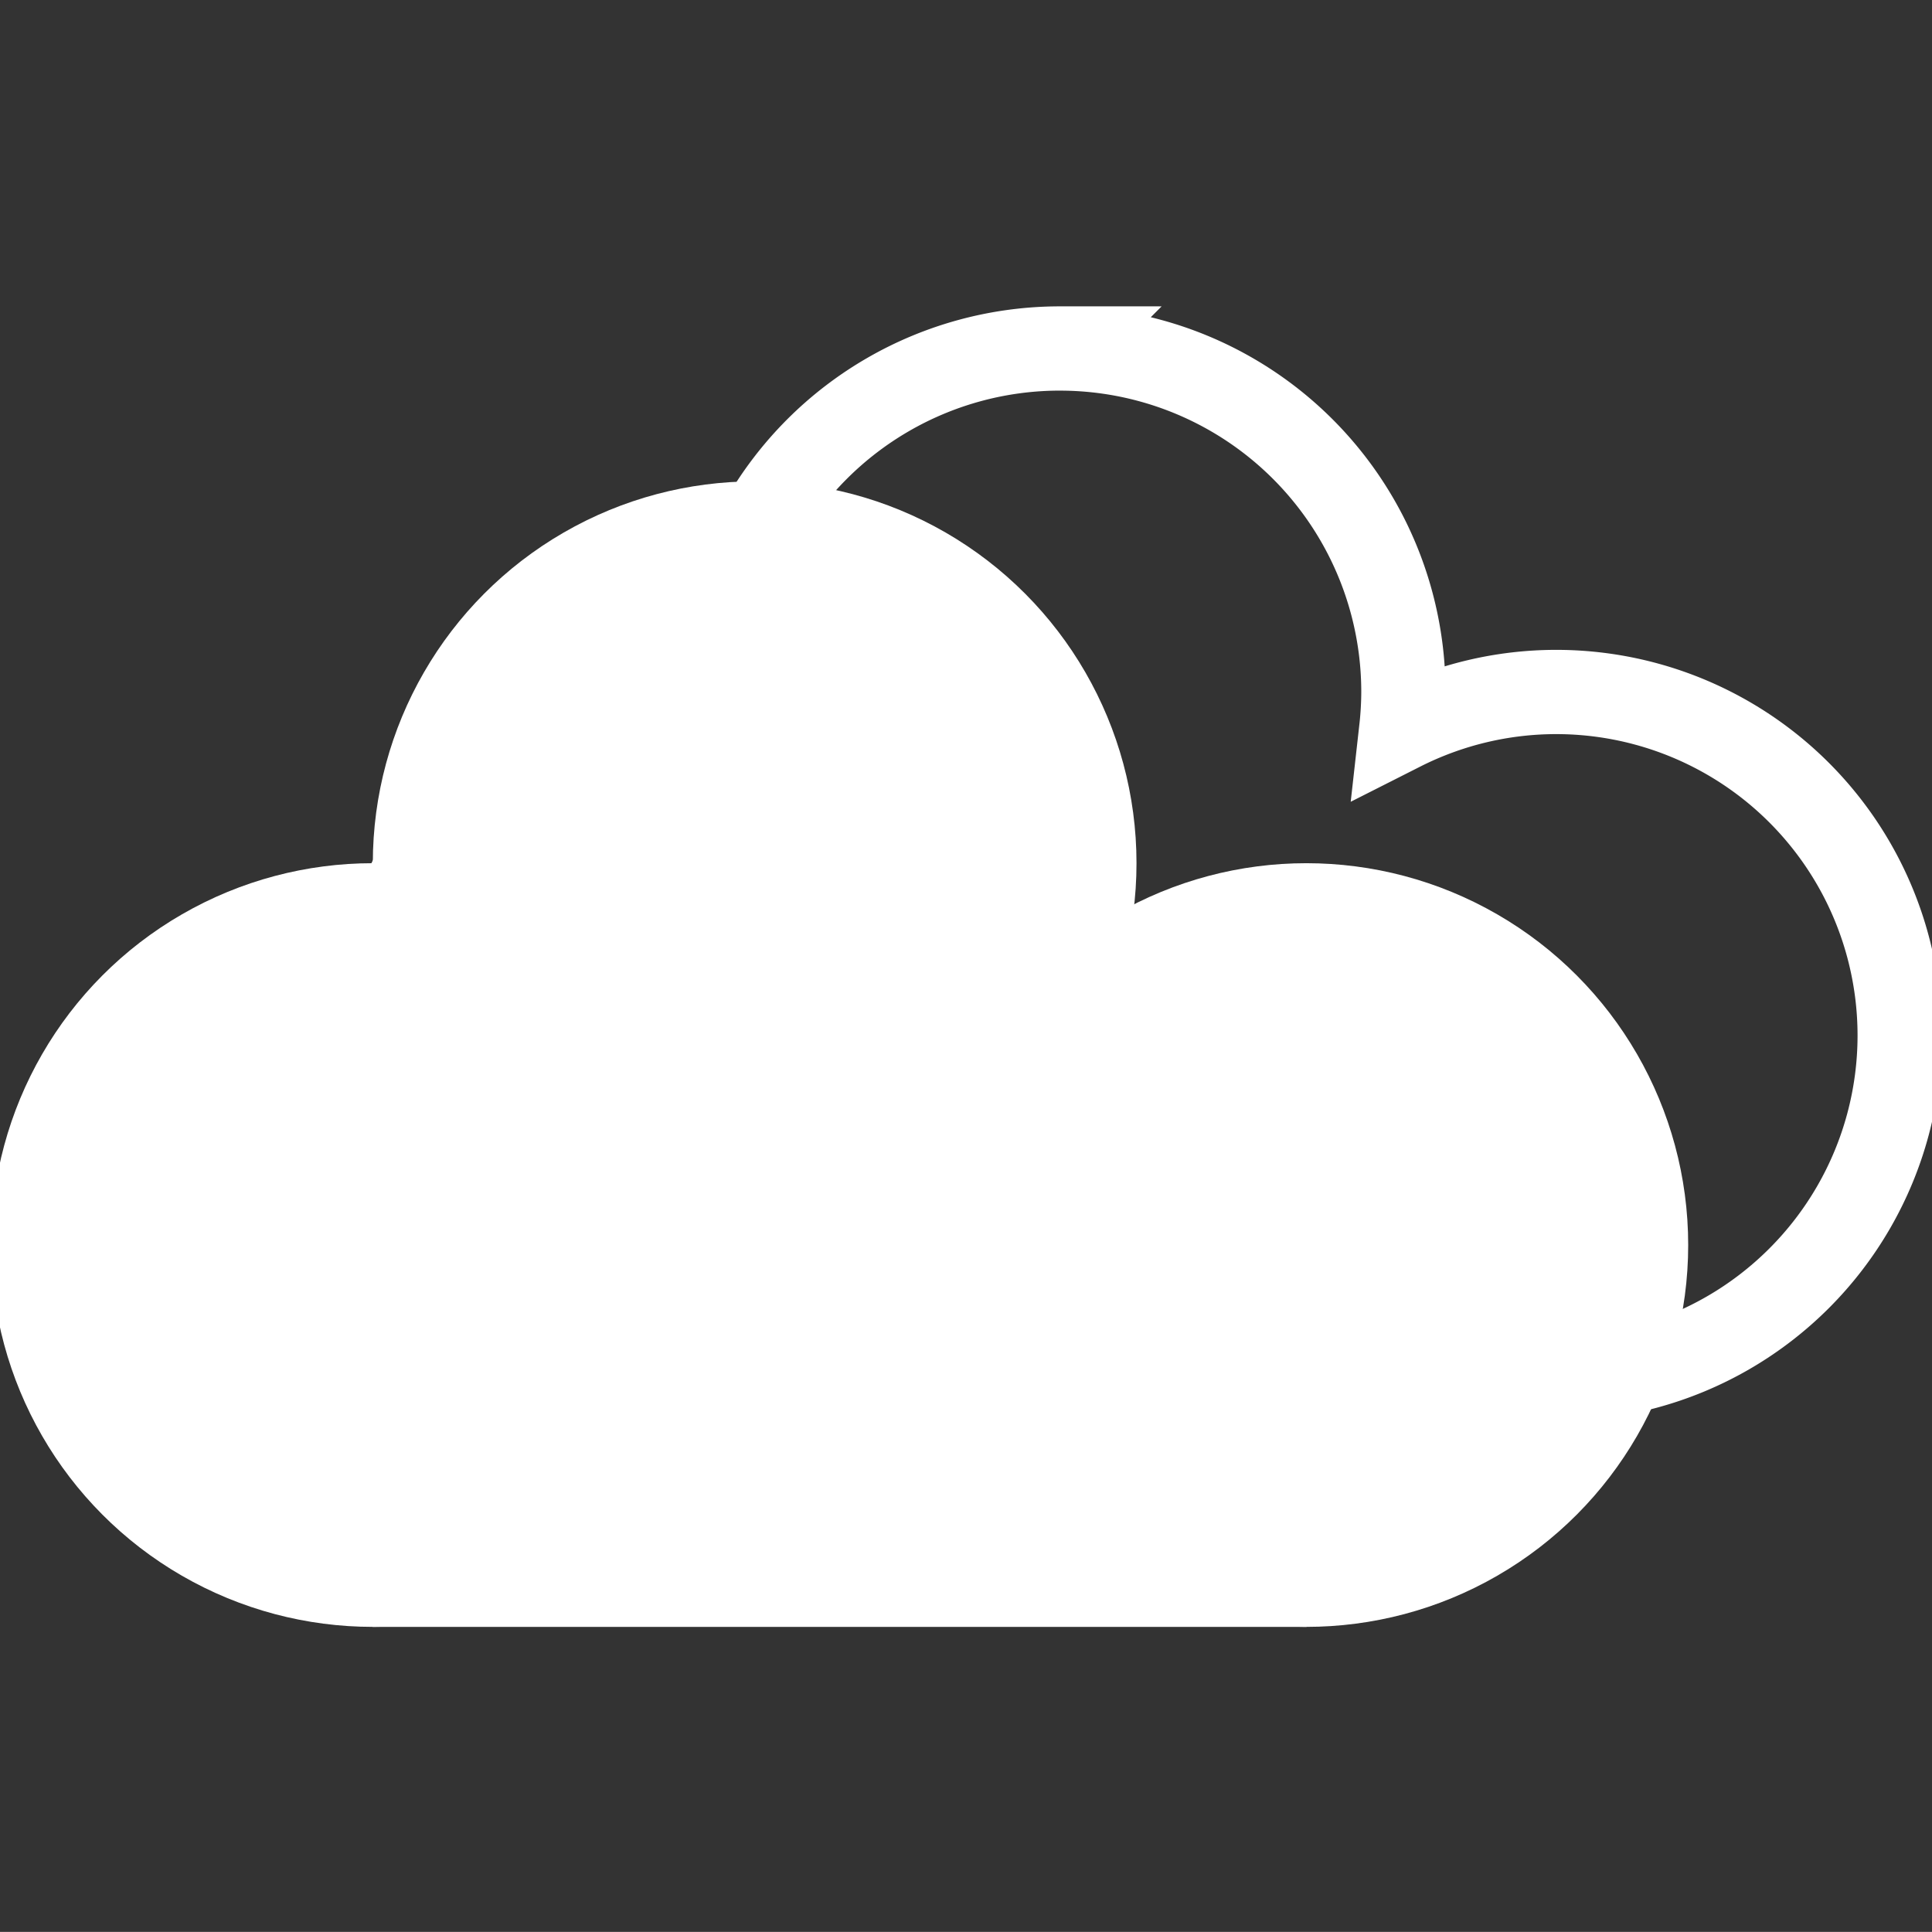
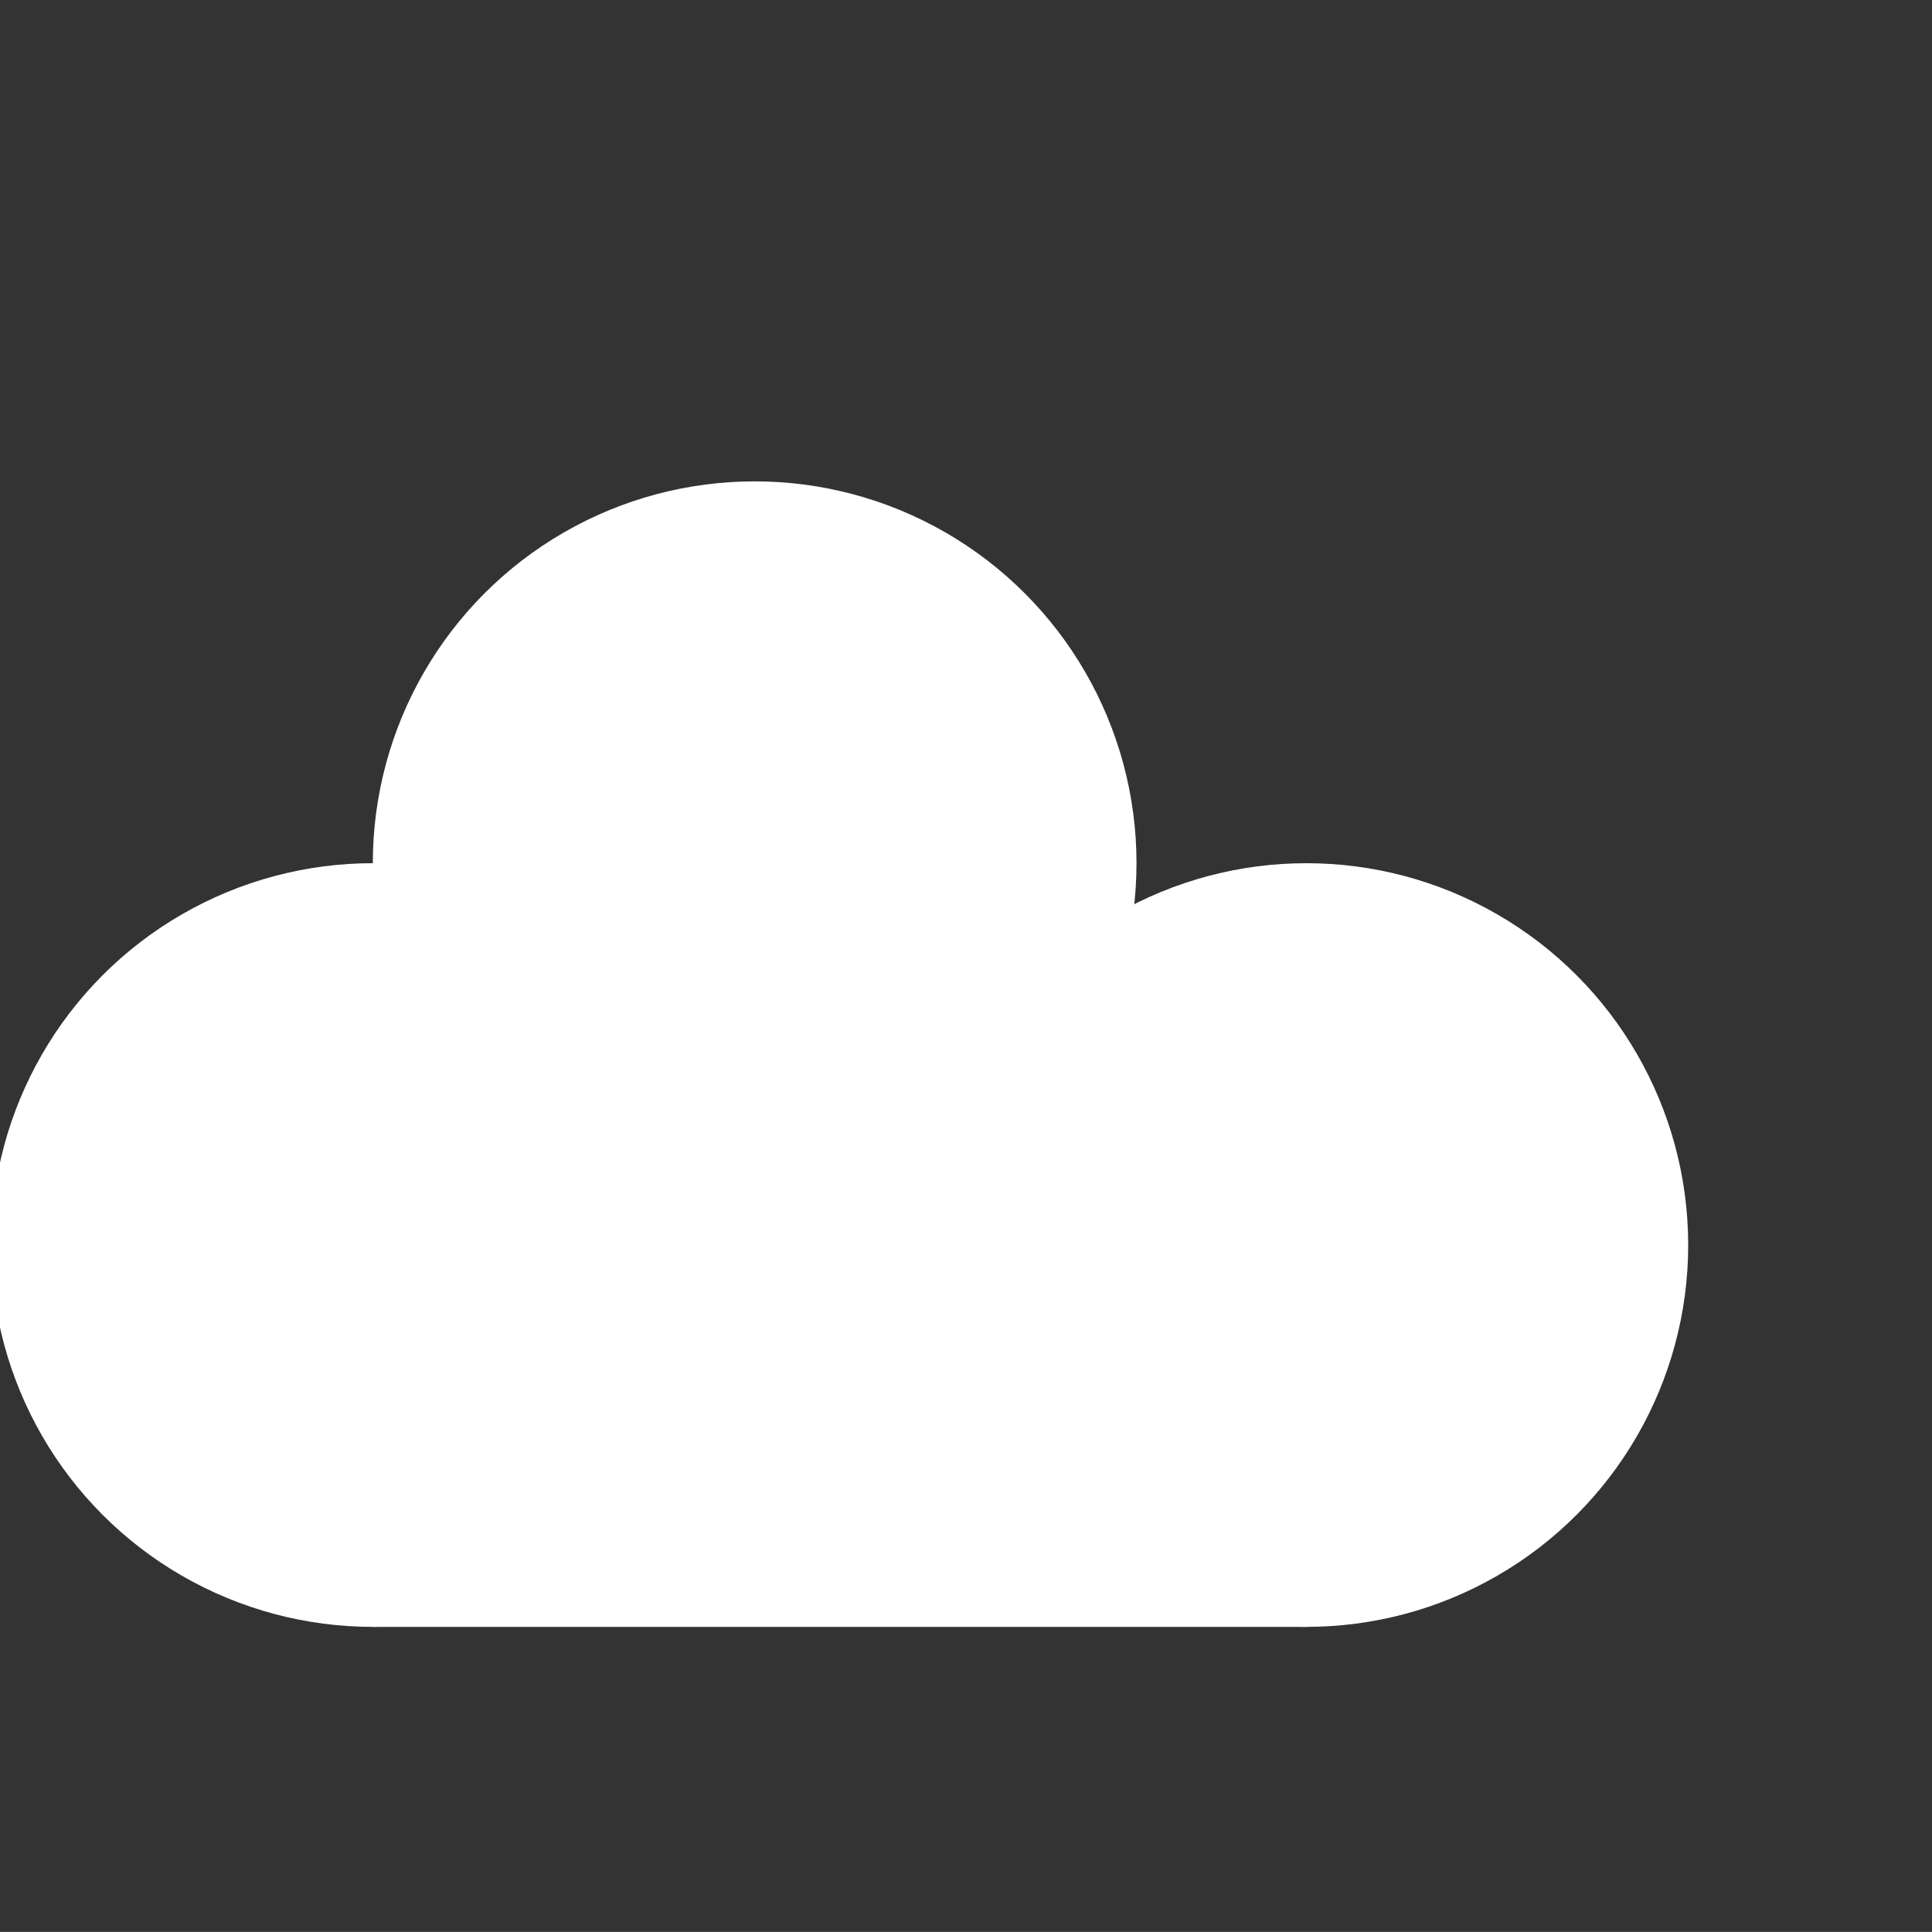
<svg xmlns="http://www.w3.org/2000/svg" xmlns:html="http://www.w3.org/1999/xhtml" xmlns:ns1="http://sodipodi.sourceforge.net/DTD/sodipodi-0.dtd" xmlns:ns2="http://www.inkscape.org/namespaces/inkscape" viewBox="0 0 113.928 113.923" class="TridactylThemeDark" version="1.1" id="svg10018" ns1:docname="cloud_logo.svg" width="113.928" height="113.923" ns2:version="0.92.4 5da689c313, 2019-01-14">
  <rect x="0" y="0" width="113.928" height="113.923" fill="#333333" stroke="none" />
  <defs id="defs10022" />
  <ns1:namedview pagecolor="#000000" bordercolor="#666666" borderopacity="1" objecttolerance="10" gridtolerance="10" guidetolerance="10" ns2:pageopacity="0" ns2:pageshadow="2" ns2:window-width="1920" ns2:window-height="1080" id="namedview10020" showgrid="false" fit-margin-top="0" fit-margin-left="0" fit-margin-right="0" fit-margin-bottom="0" ns2:zoom="1.5089746" ns2:cx="157.385" ns2:cy="141.11219" ns2:window-x="1920" ns2:window-y="0" ns2:window-maximized="0" ns2:current-layer="svg10018" showguides="true" ns2:guide-bbox="true" ns2:snap-smooth-nodes="true" ns2:object-paths="true" ns2:snap-object-midpoints="true" ns2:snap-center="true" ns2:snap-bbox="true" ns2:bbox-paths="true" ns2:bbox-nodes="false" ns2:snap-bbox-edge-midpoints="false" ns2:snap-bbox-midpoints="false" ns2:snap-intersection-paths="true" ns2:snap-text-baseline="true" ns2:snap-page="true" />
  <script />
  <html:iframe class="cleanslate hidden" src="Git-logo_files/commandline.html" id="cmdline_iframe" style="height: 0px !important;" />
  <g id="g848" transform="matrix(1.073,0,0,1.073,4.943,-52.066)" />
  <g id="g902" transform="translate(-0.538,-8.655)">
    <g transform="matrix(1.098,0,0,1.098,-16.242,6.001)" id="g838">
      <circle r="20.507" cy="69.283" cx="35.305" id="circle826" style="opacity:1;vector-effect:none;fill:#ffffff;fill-opacity:1;fill-rule:evenodd;stroke-width:5.03;stroke-linecap:butt;stroke-linejoin:miter;stroke-miterlimit:4;stroke-dasharray:none;stroke-dashoffset:0;stroke-opacity:1;paint-order:normal" />
      <circle r="20.507" cy="69.283" cx="85.441" id="circle828" style="opacity:1;vector-effect:none;fill:#ffffff;fill-opacity:1;fill-rule:evenodd;stroke-width:5.03;stroke-linecap:butt;stroke-linejoin:miter;stroke-miterlimit:4;stroke-dasharray:none;stroke-dashoffset:0;stroke-opacity:1;paint-order:normal" />
      <circle r="20.507" cy="48.776" cx="55.812" id="circle830" style="opacity:1;vector-effect:none;fill:#ffffff;fill-opacity:1;fill-rule:evenodd;stroke-width:5.03;stroke-linecap:butt;stroke-linejoin:miter;stroke-miterlimit:4;stroke-dasharray:none;stroke-dashoffset:0;stroke-opacity:1;paint-order:normal" />
      <path style="opacity:1;fill:#ffffff;fill-opacity:1;fill-rule:nonzero;stroke:none;stroke-width:0.503;stroke-linecap:round;stroke-linejoin:round;stroke-miterlimit:4;stroke-dasharray:none;stroke-dashoffset:0;stroke-opacity:1;paint-order:normal" d="m 35.305,89.79 50.136,2e-6 -21.982,-42.191 z" id="path832" ns2:connector-curvature="0" ns1:nodetypes="cccc" />
    </g>
    <g id="g889" transform="matrix(1.098,0,0,1.098,12.385,-67.203)">
-       <path ns2:connector-curvature="0" id="circle881" d="M 46.135,87.803 A 18.447,18.447 0 0 0 27.687,106.25 18.447,18.447 0 0 0 9.24,124.697 18.447,18.447 0 0 0 27.687,143.145 h 45.1 a 18.447,18.447 0 0 0 18.447,-18.447 18.447,18.447 0 0 0 -18.447,-18.447 18.447,18.447 0 0 0 -8.321,1.987 18.447,18.447 0 0 0 0.115,-1.987 18.447,18.447 0 0 0 -18.447,-18.447 z" style="opacity:1;vector-effect:none;fill:none;fill-opacity:1;fill-rule:evenodd;stroke:#ffffff;stroke-width:4.525;stroke-linecap:butt;stroke-linejoin:miter;stroke-miterlimit:4;stroke-dasharray:none;stroke-dashoffset:0;stroke-opacity:1;paint-order:normal" />
-     </g>
+       </g>
  </g>
</svg>